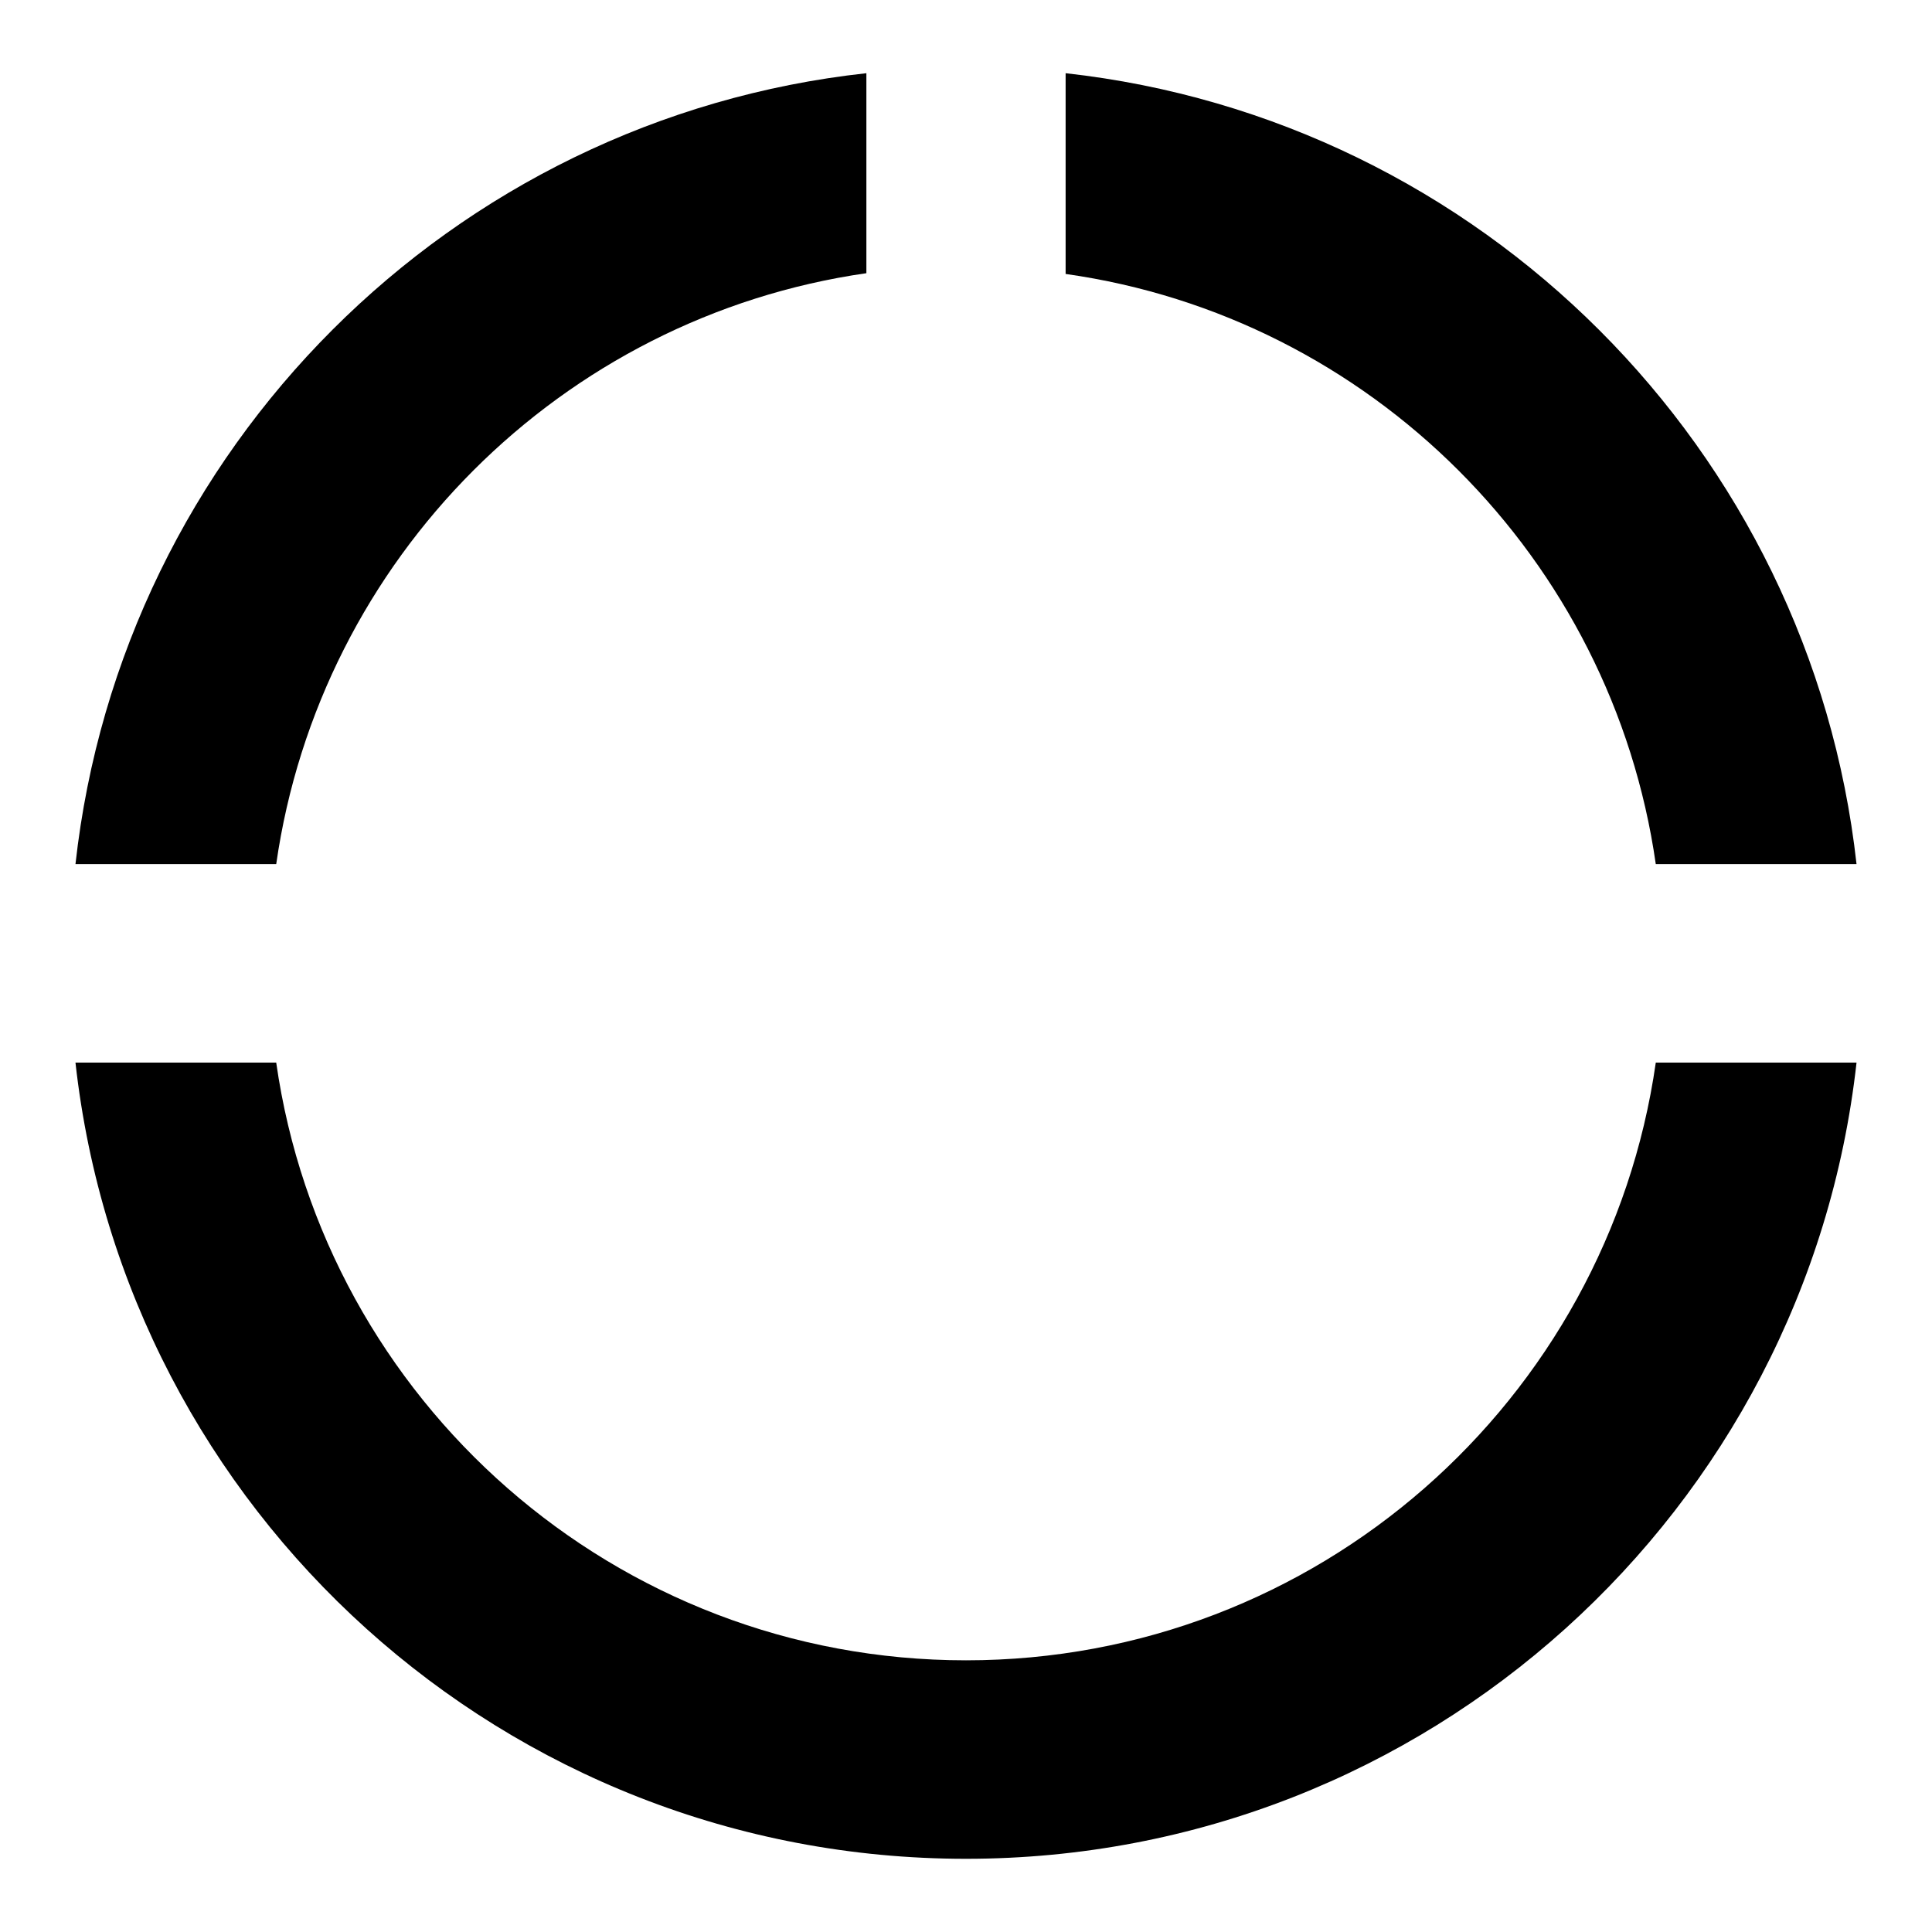
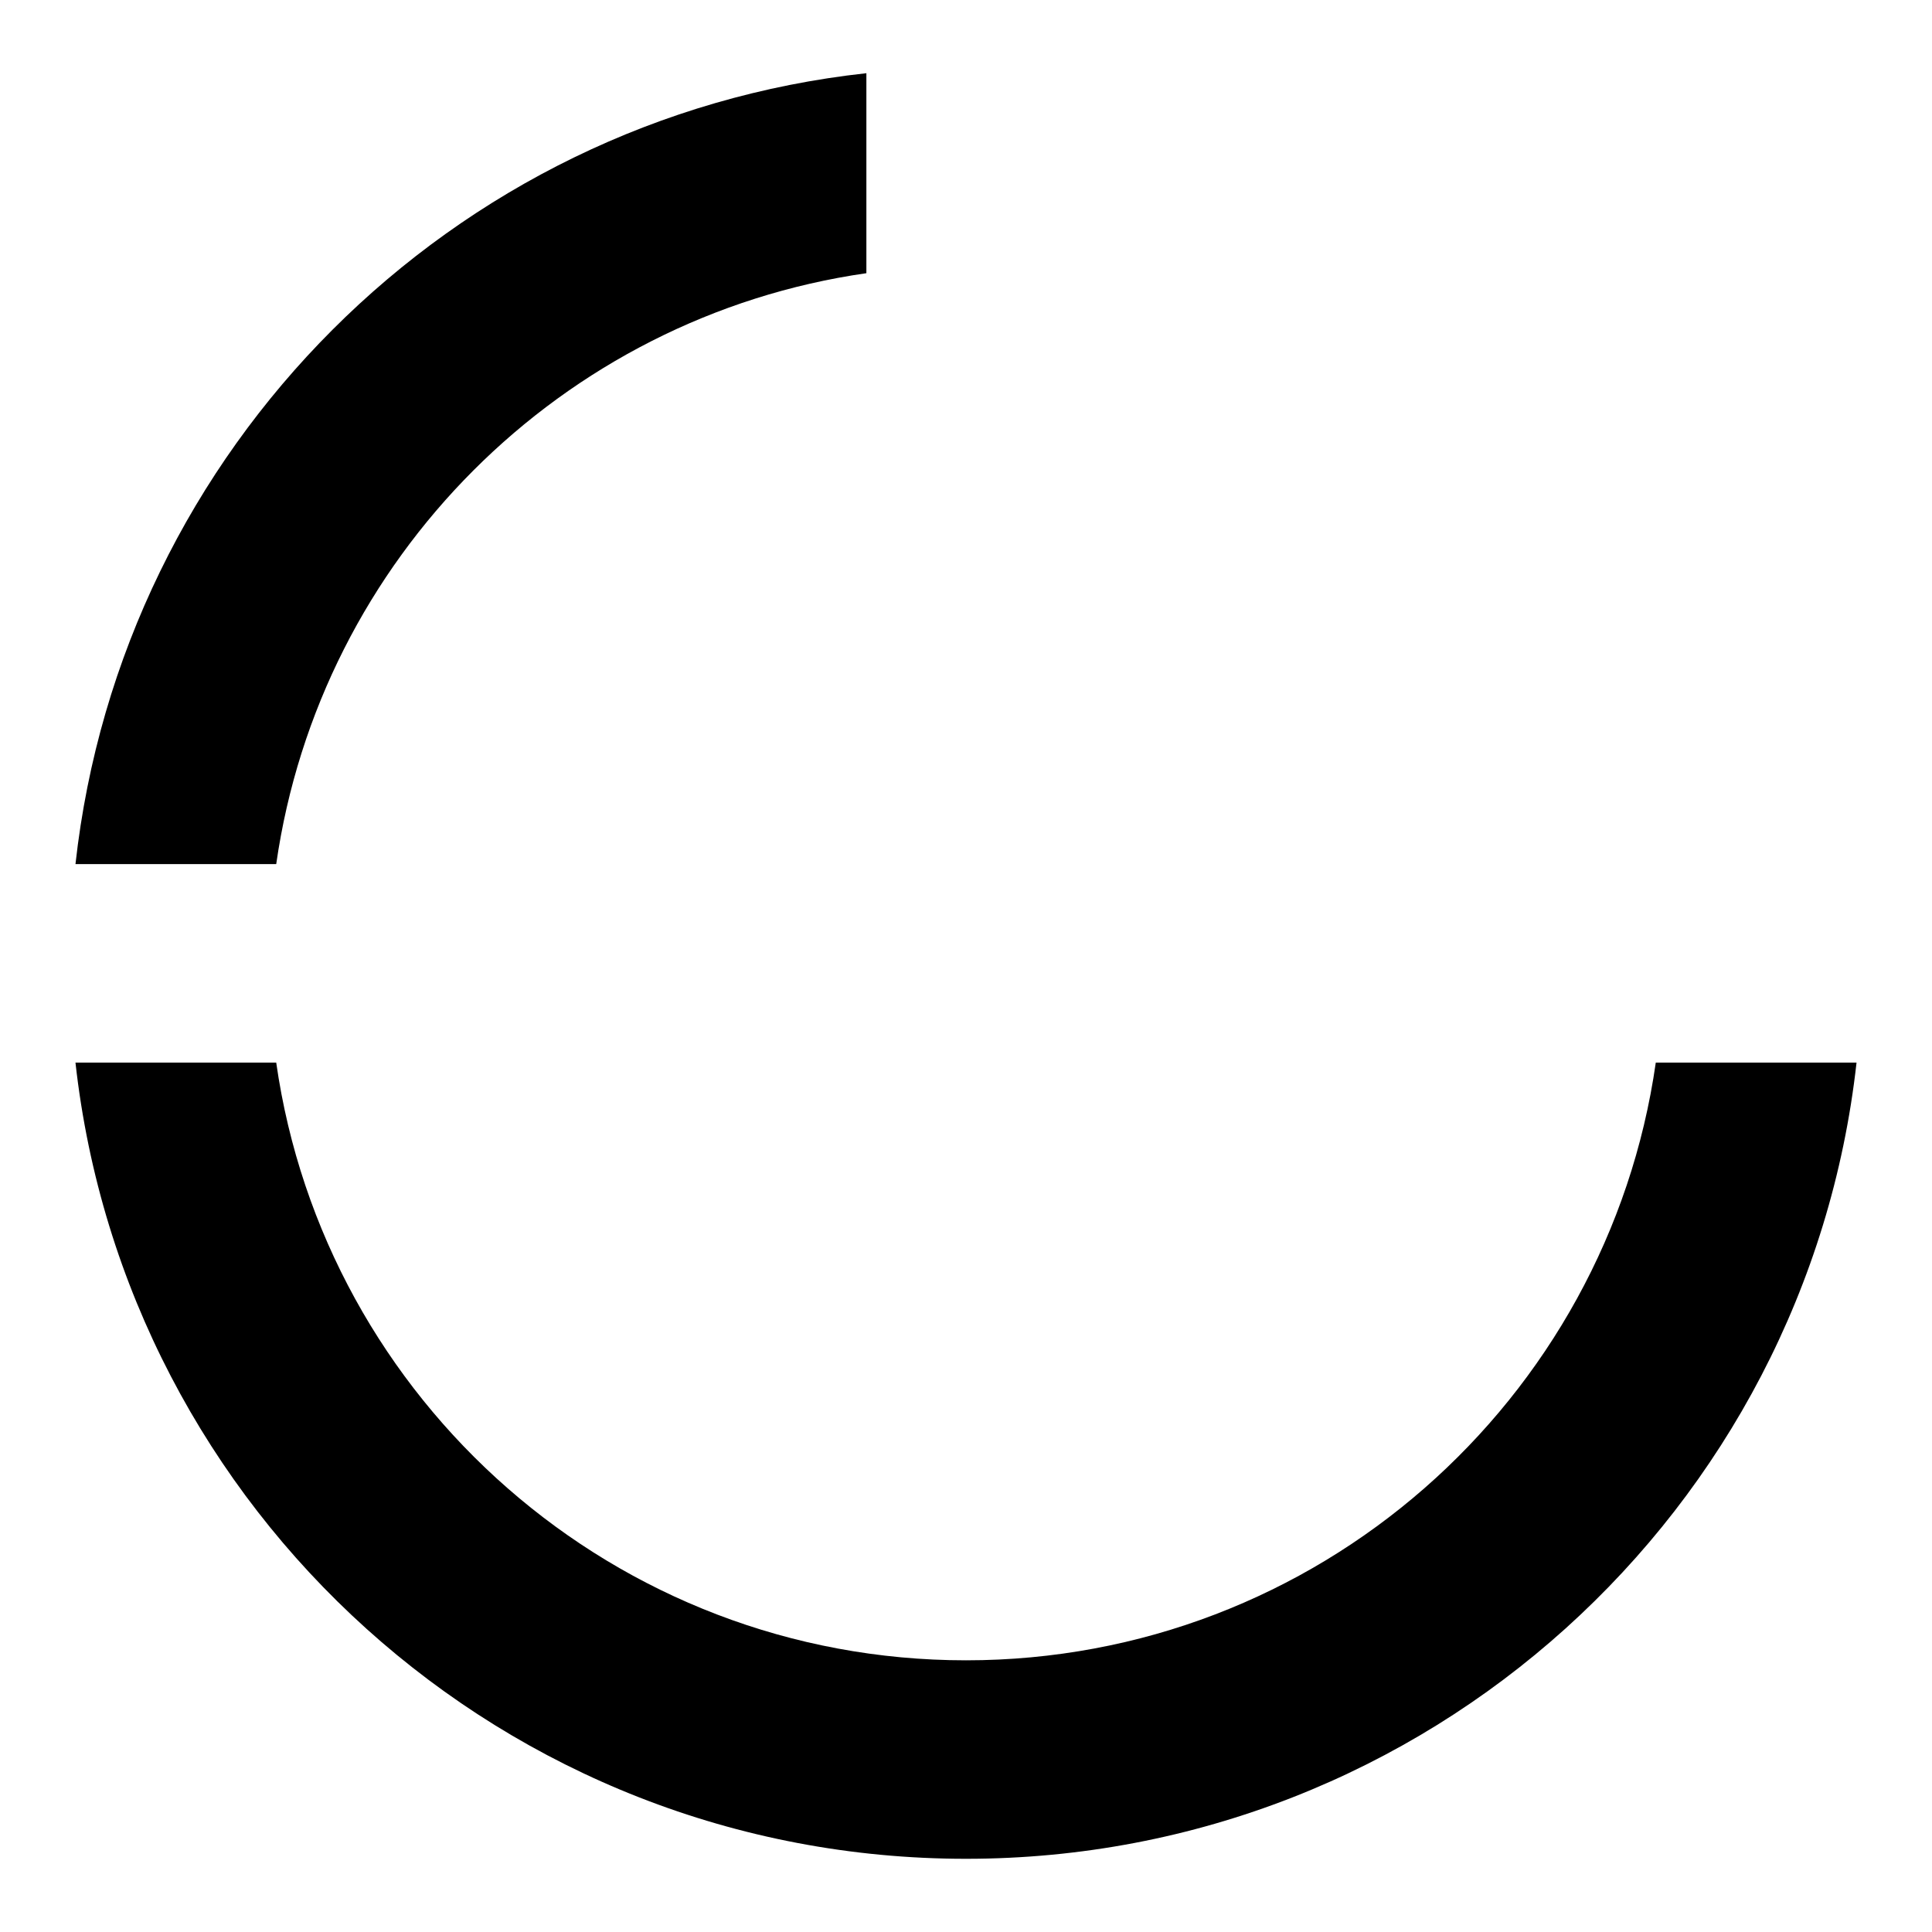
<svg xmlns="http://www.w3.org/2000/svg" version="1.1" x="0px" y="0px" viewBox="0 0 256 256" enable-background="new 0 0 256 256" xml:space="preserve">
  <g>
    <g>
      <path fill="#000000" d="M114.8,36.2V9.7C59.8,15.7,16.1,59.4,10,114.5h26.6C42.4,74,74.4,42,114.8,36.2z" />
-       <path fill="#000000" d="M219.4,114.5H246c-6.1-55-49.8-98.7-104.8-104.8v26.6C181.6,42,213.6,74,219.4,114.5z" />
      <path fill="#000000" d="M128,220c-46.5,0-85-34.4-91.4-79.2H10c6.6,59.4,56.9,105.5,118,105.5s111.4-46.2,118-105.5h-26.6C213,185.6,174.5,220,128,220z" />
    </g>
  </g>
</svg>